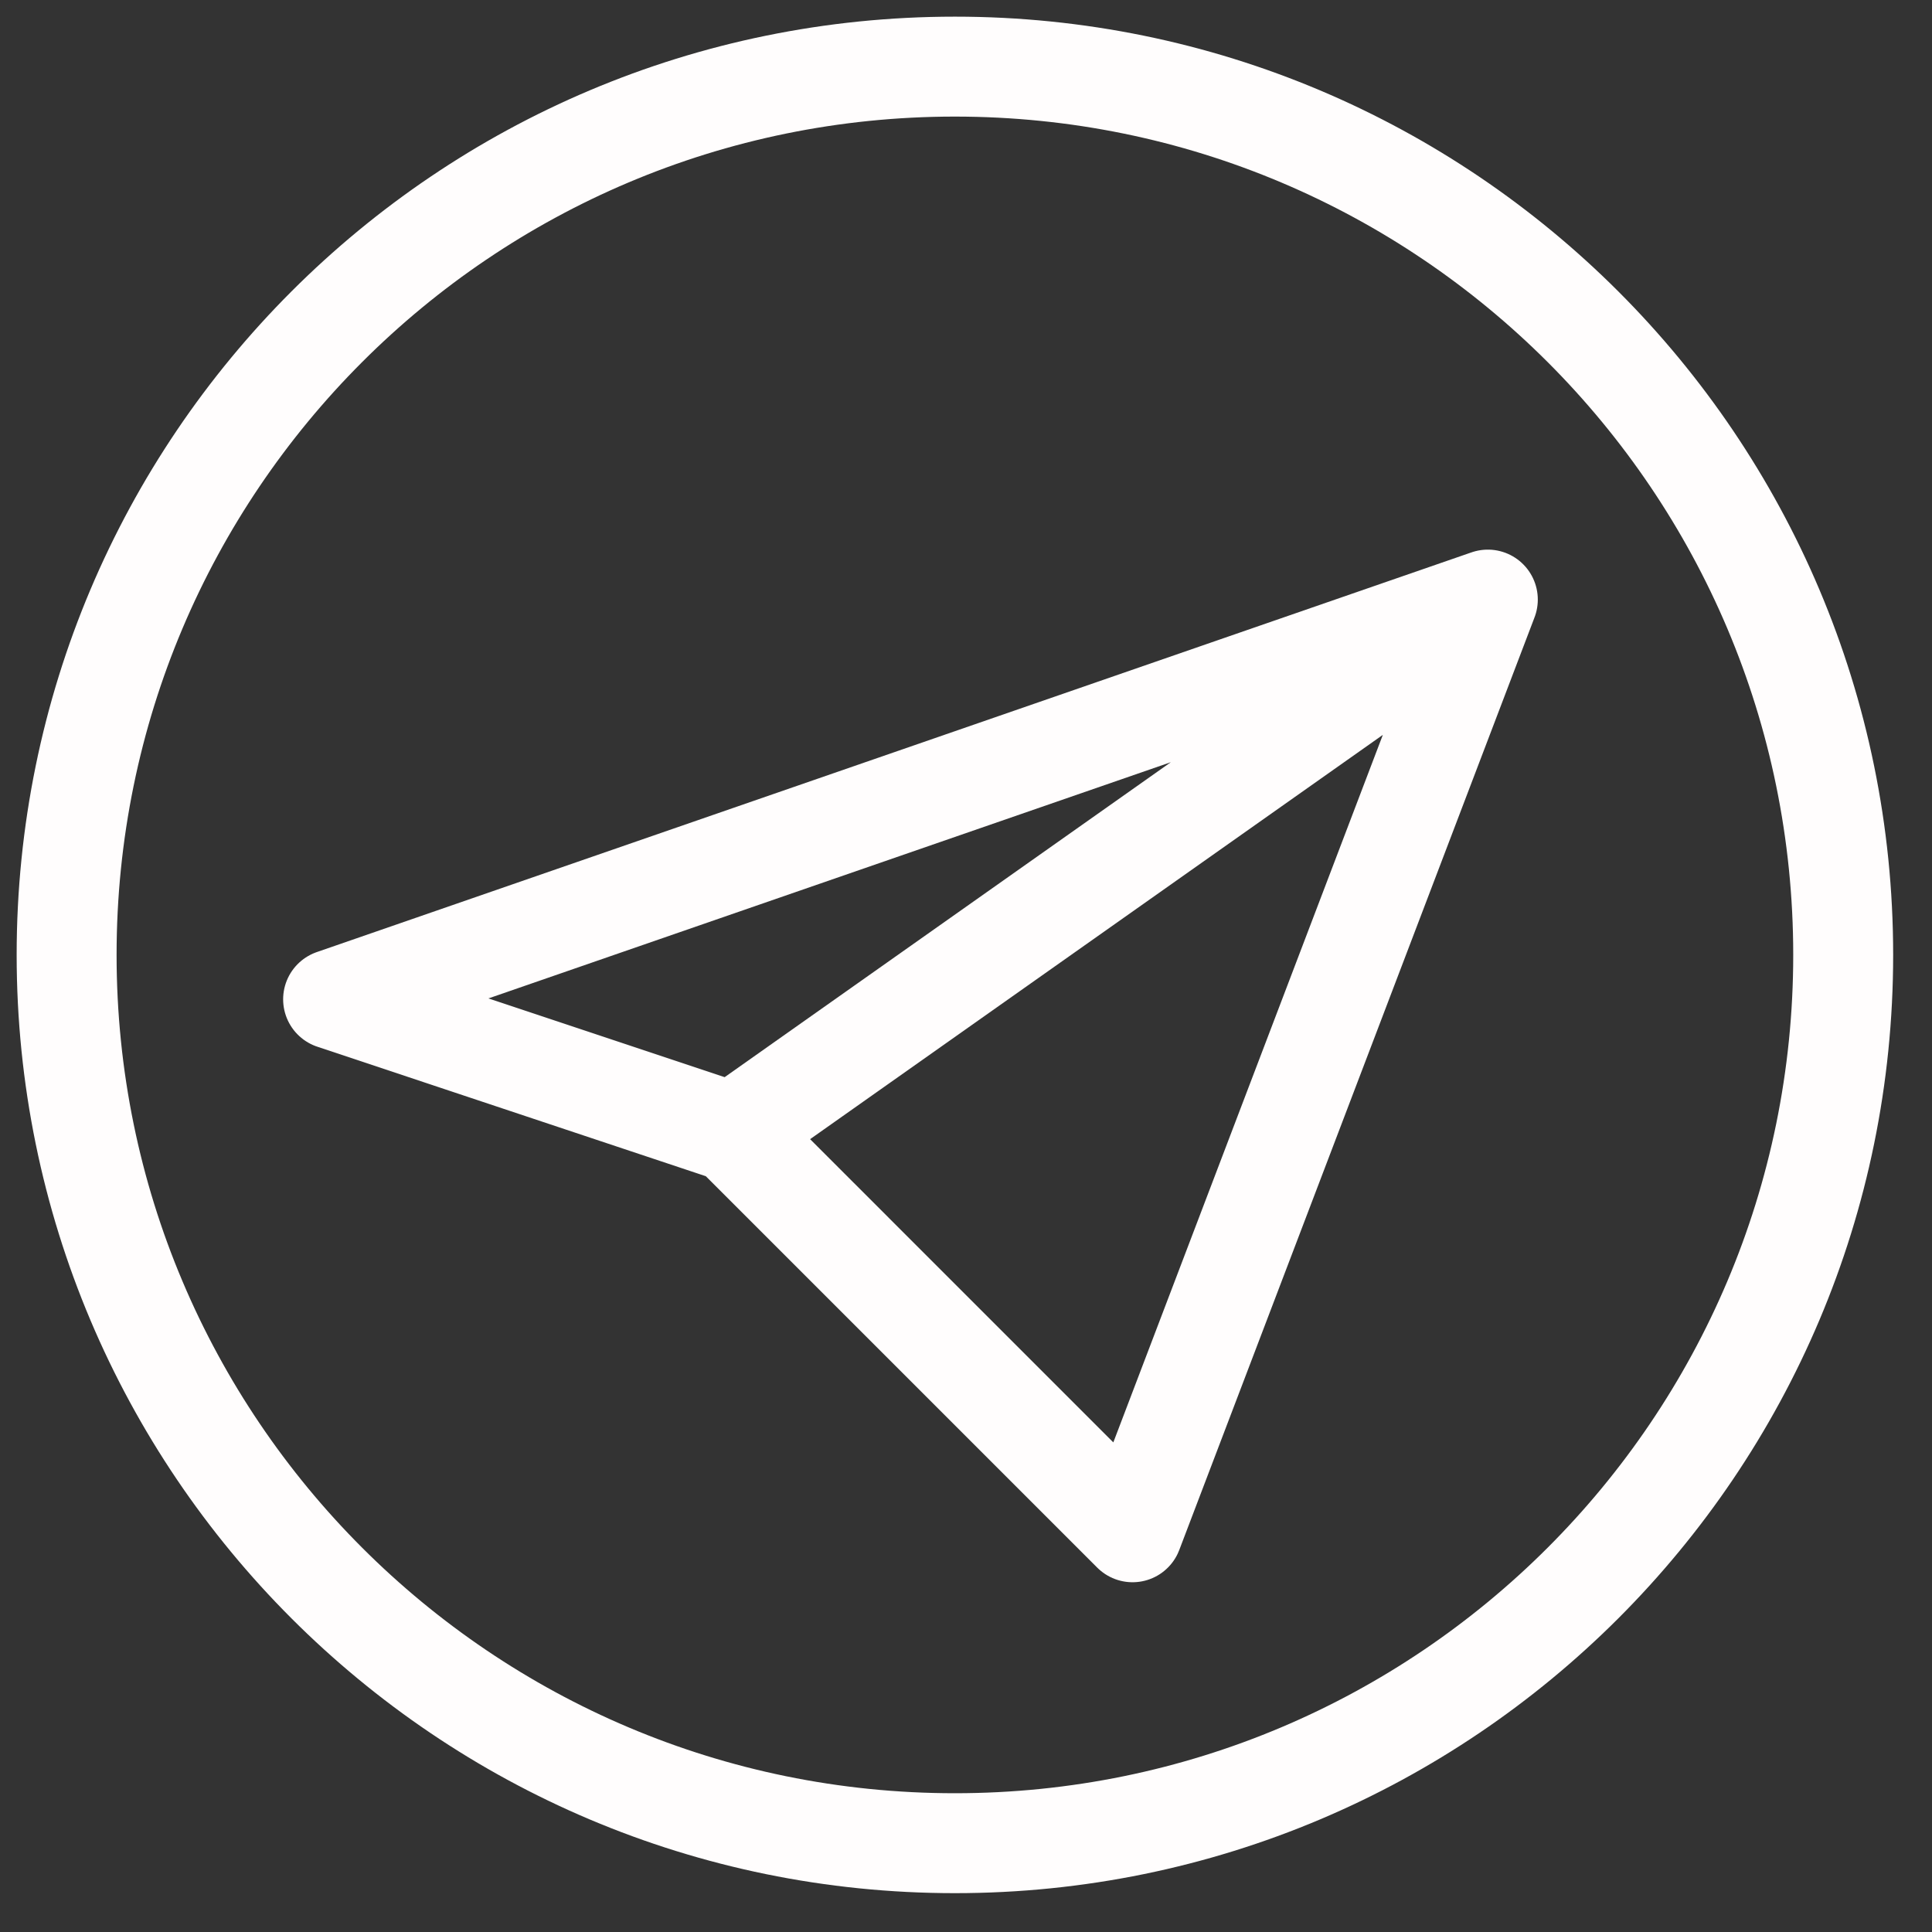
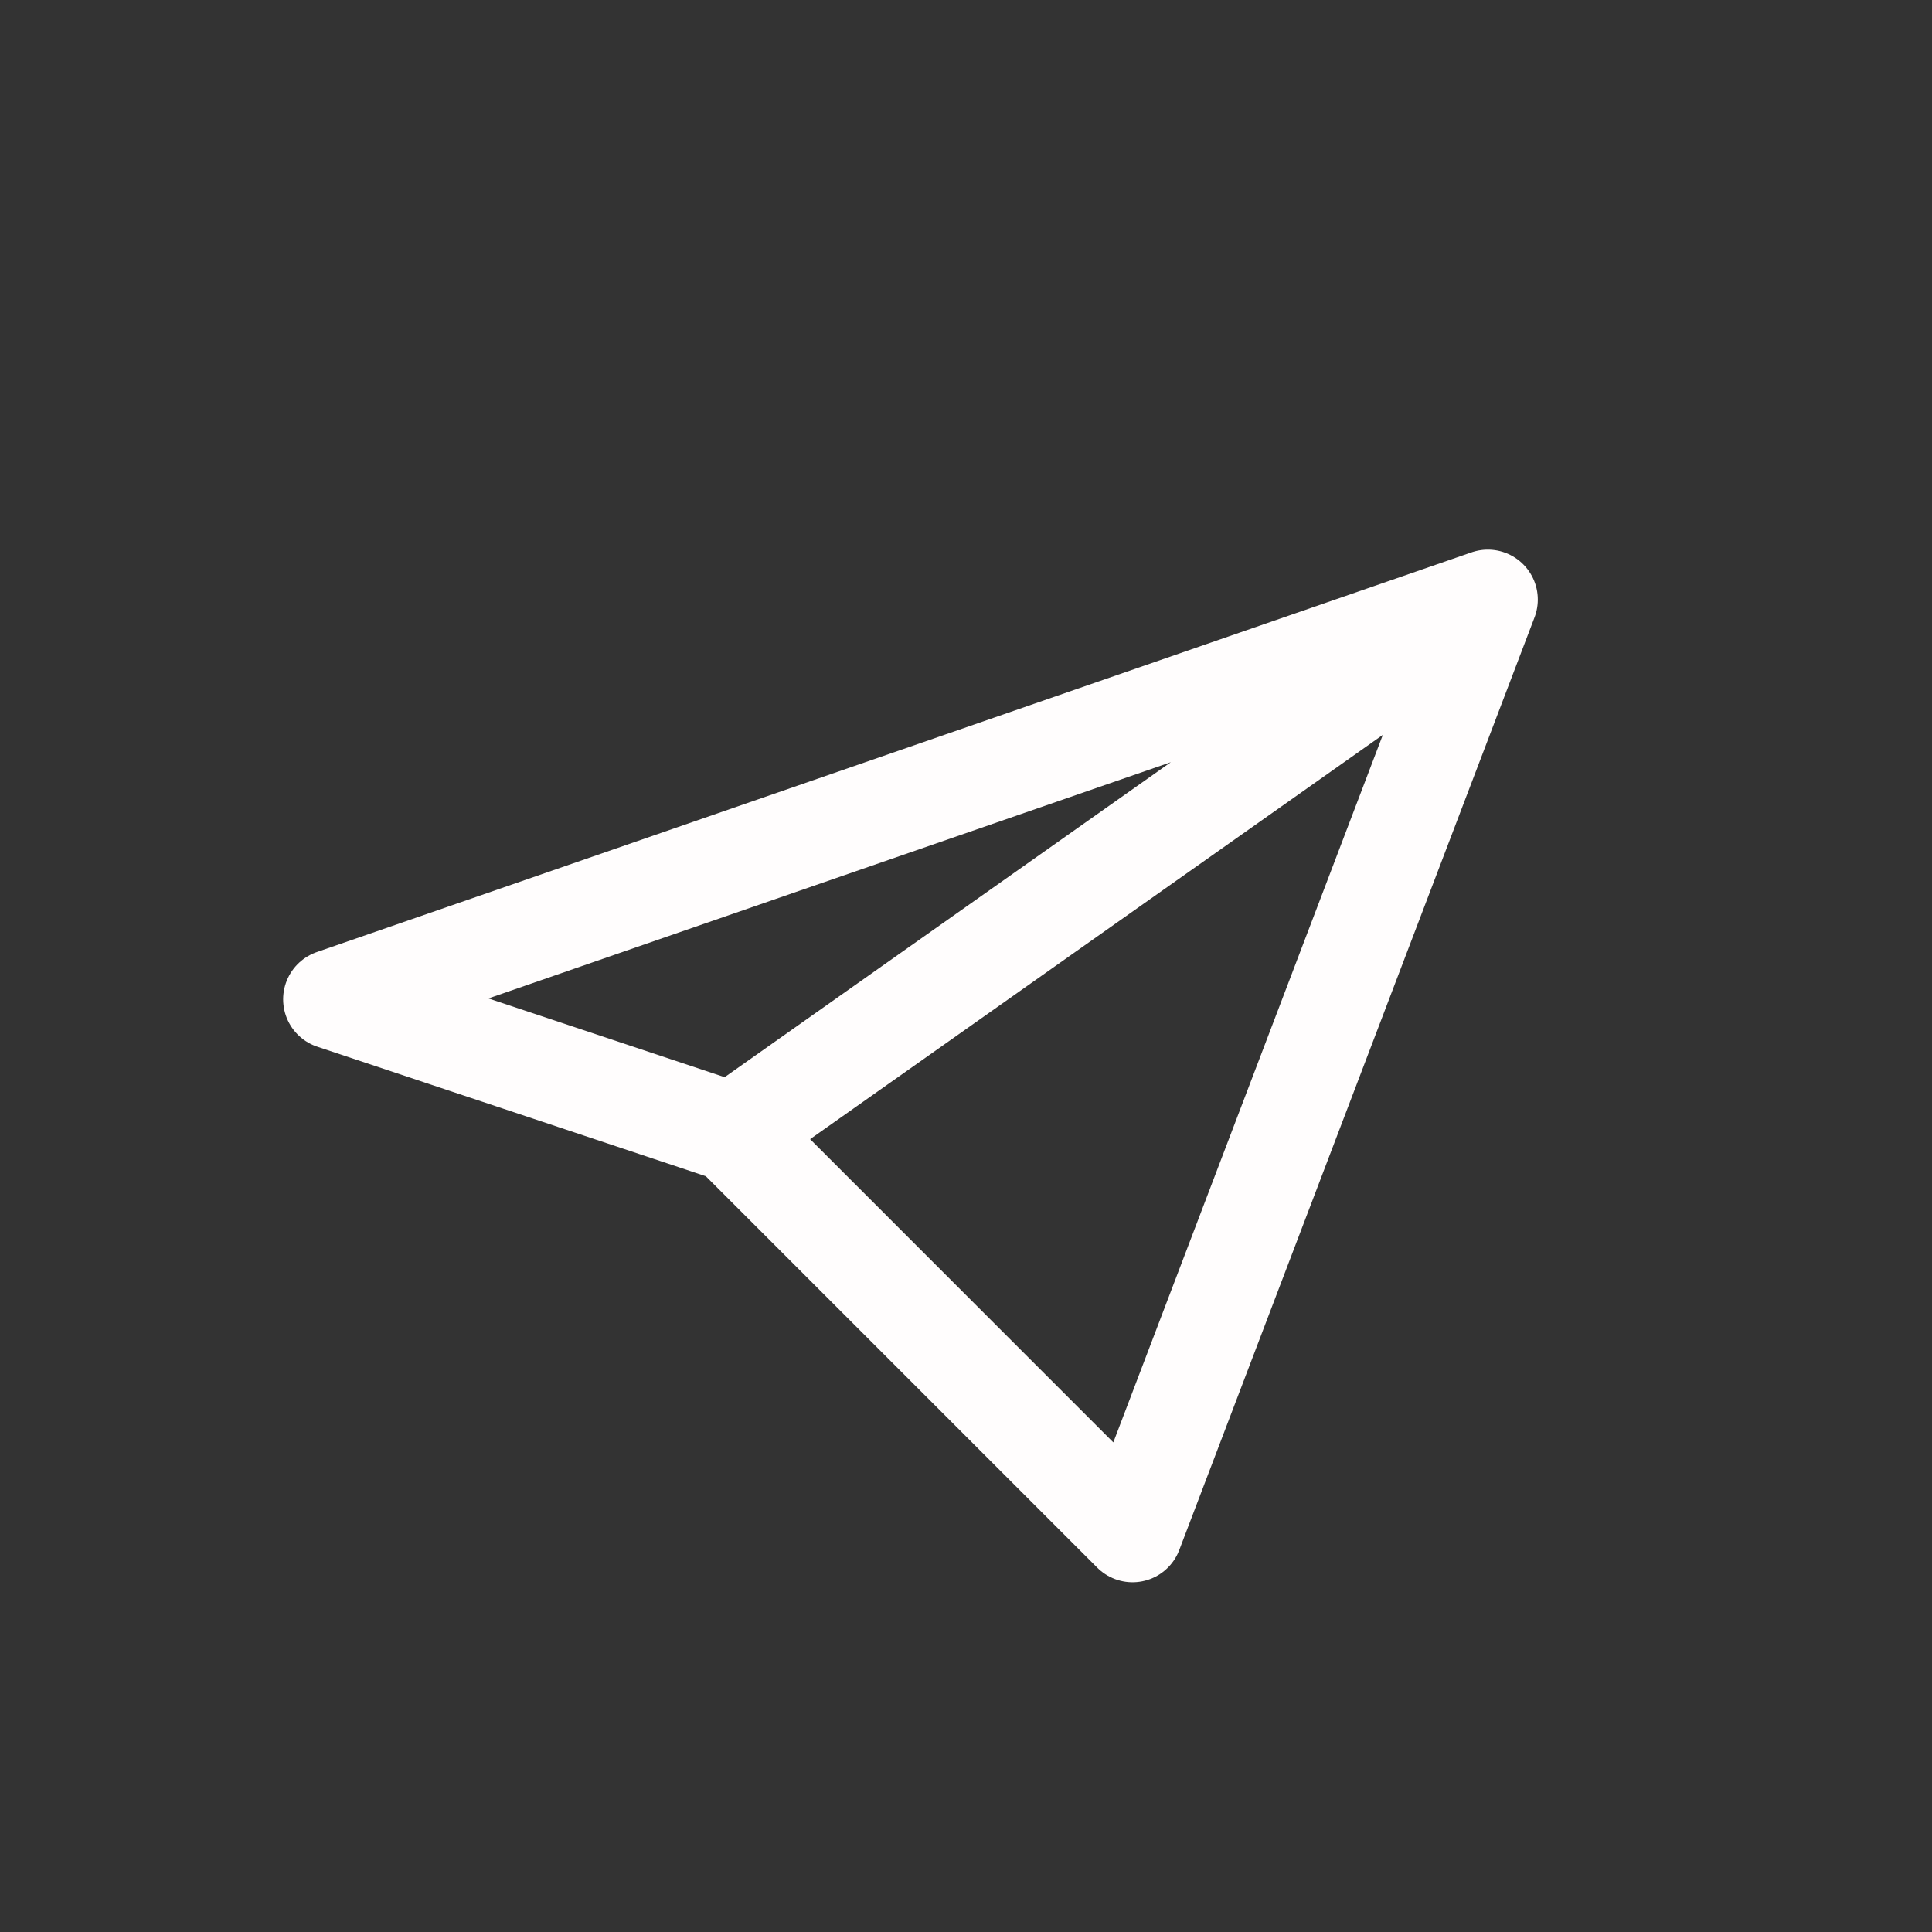
<svg xmlns="http://www.w3.org/2000/svg" width="29" height="29" viewBox="0 0 29 29" fill="none">
  <rect x="0" y="0" width="29" height="29" fill="#333333" stroke="none" />
  <path d="M22.333 9L5 15L11 17M22.333 9L11 17M22.333 9L17 23L11 17" stroke="#FFFDFD" stroke-width="1.5" stroke-linecap="round" stroke-linejoin="round" />
-   <path d="M14.333 27.667C21.697 27.667 27.667 21.697 27.667 14.333C27.667 6.969 21.697 1 14.333 1C6.969 1 1 6.969 1 14.333C1 21.697 6.969 27.667 14.333 27.667Z" stroke="#FFFDFD" stroke-width="1.5" stroke-linecap="round" stroke-linejoin="round" />
</svg>